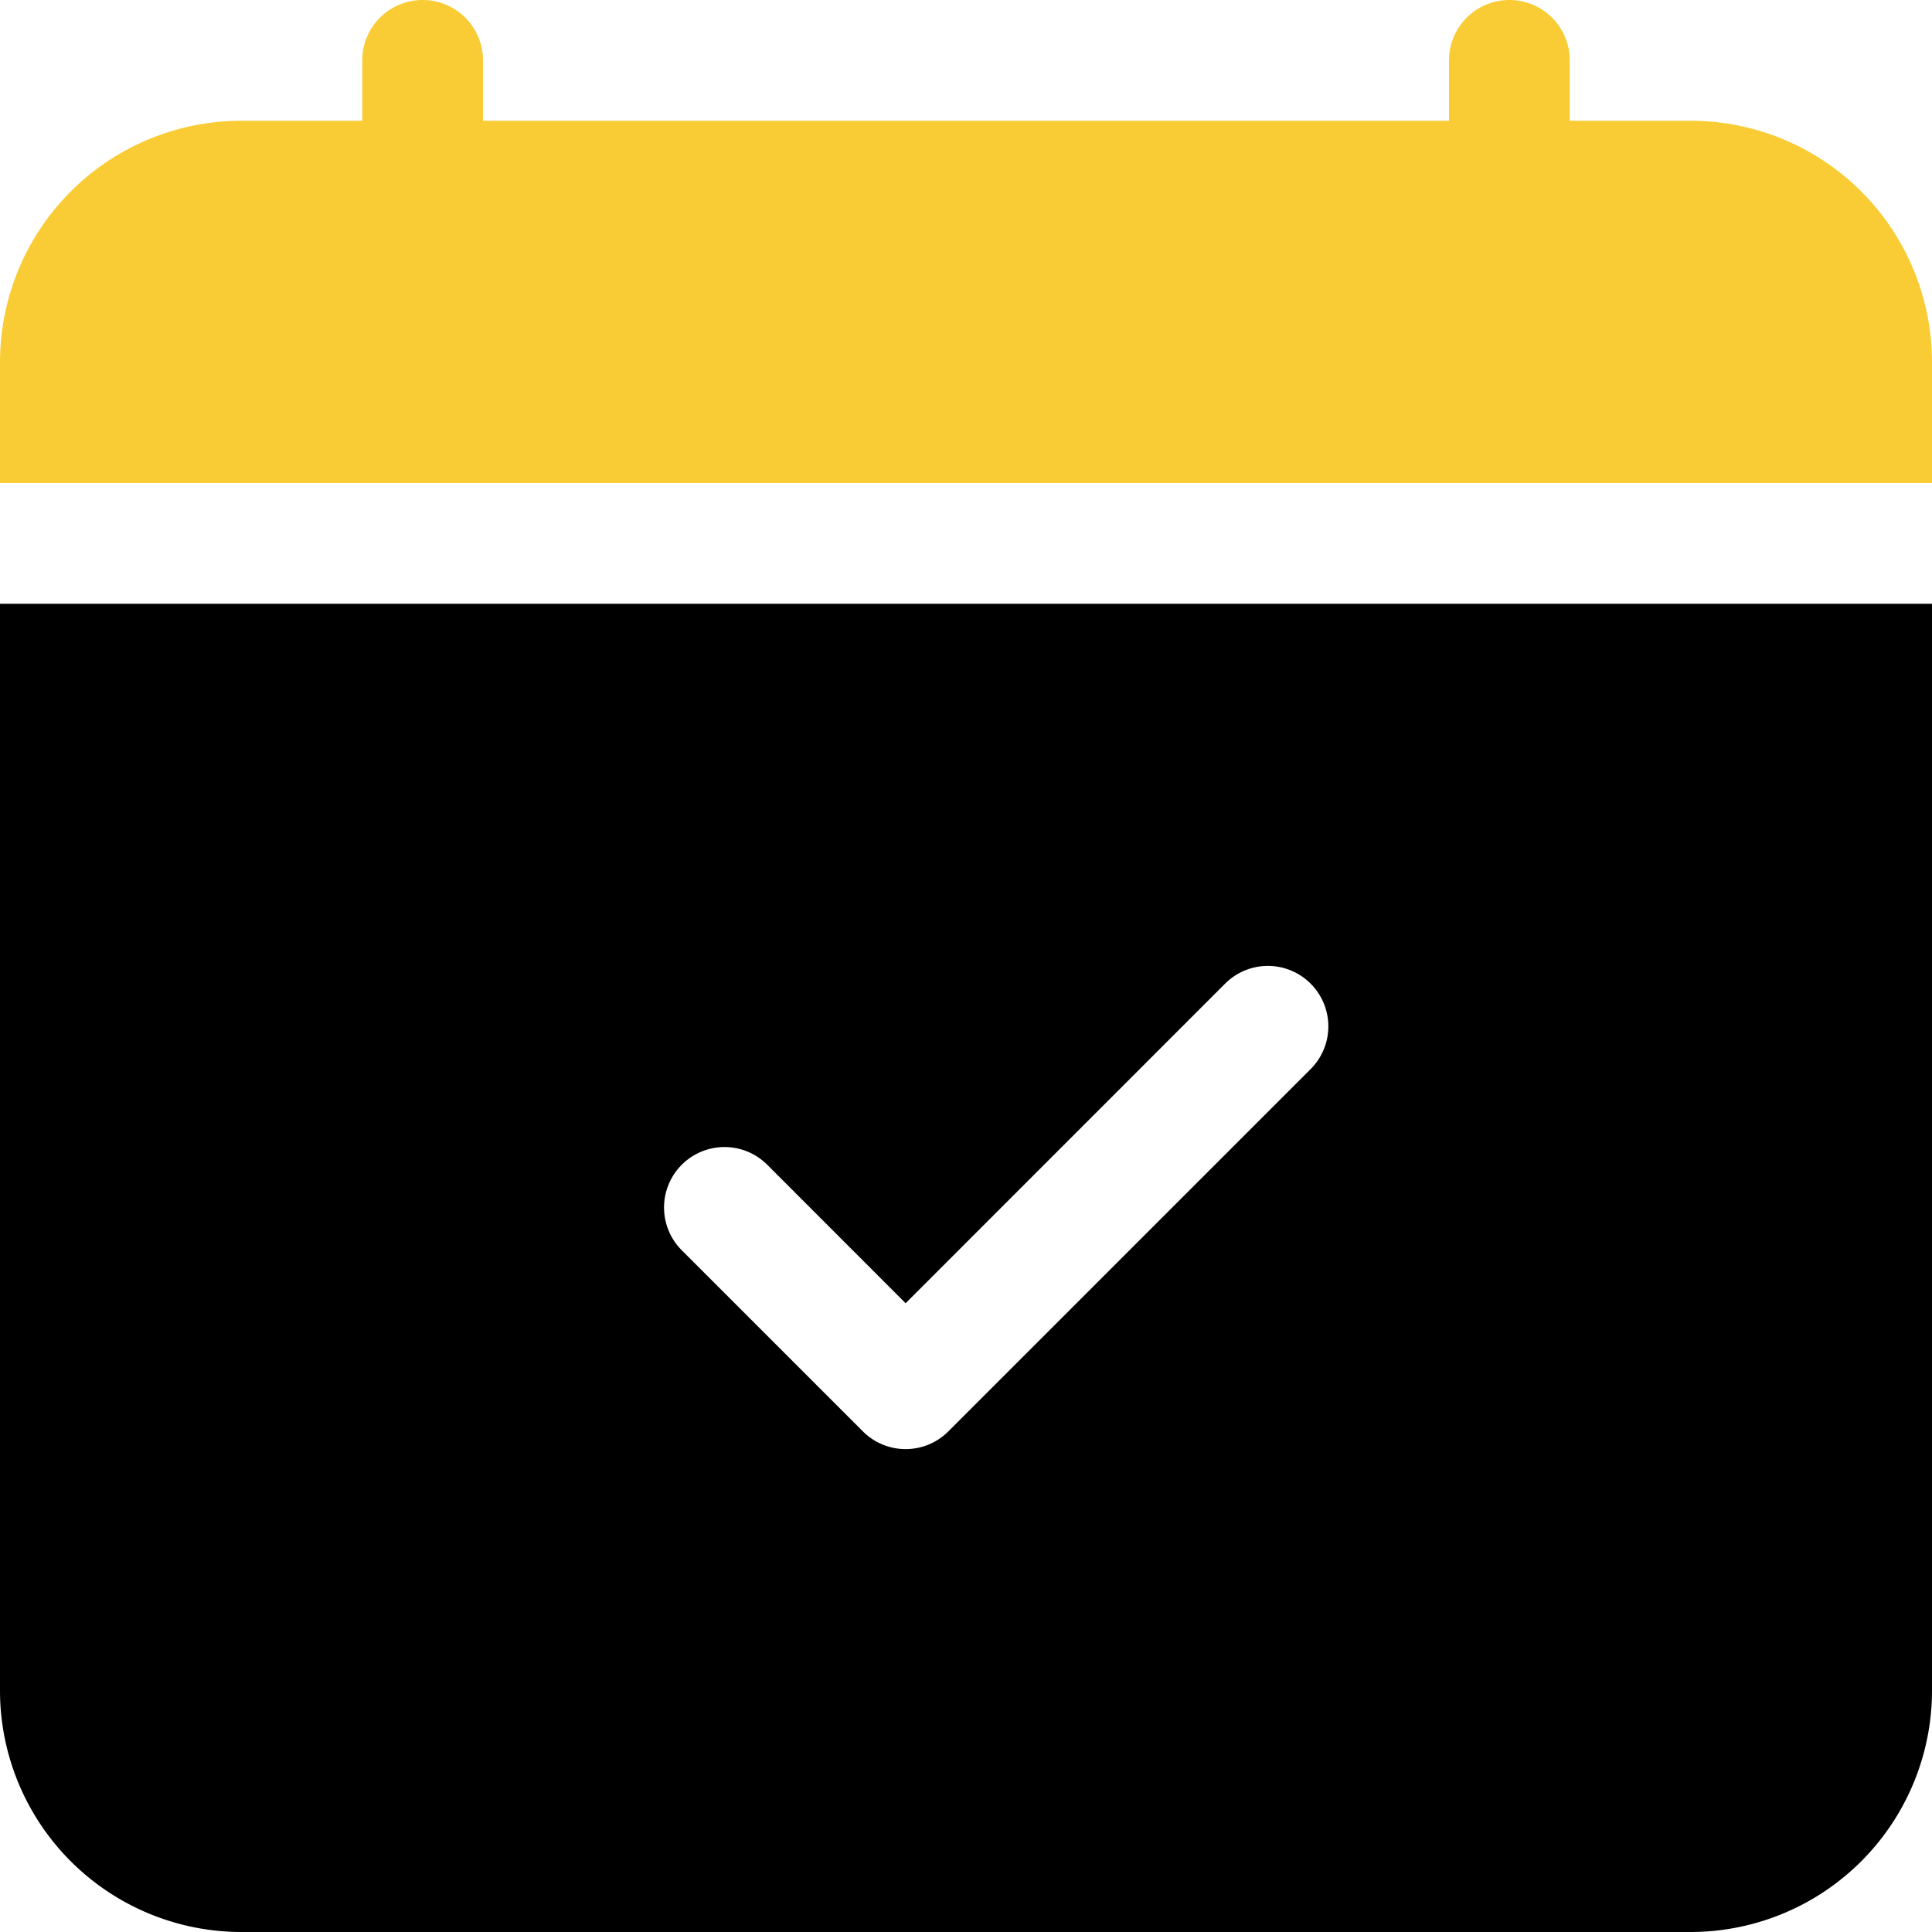
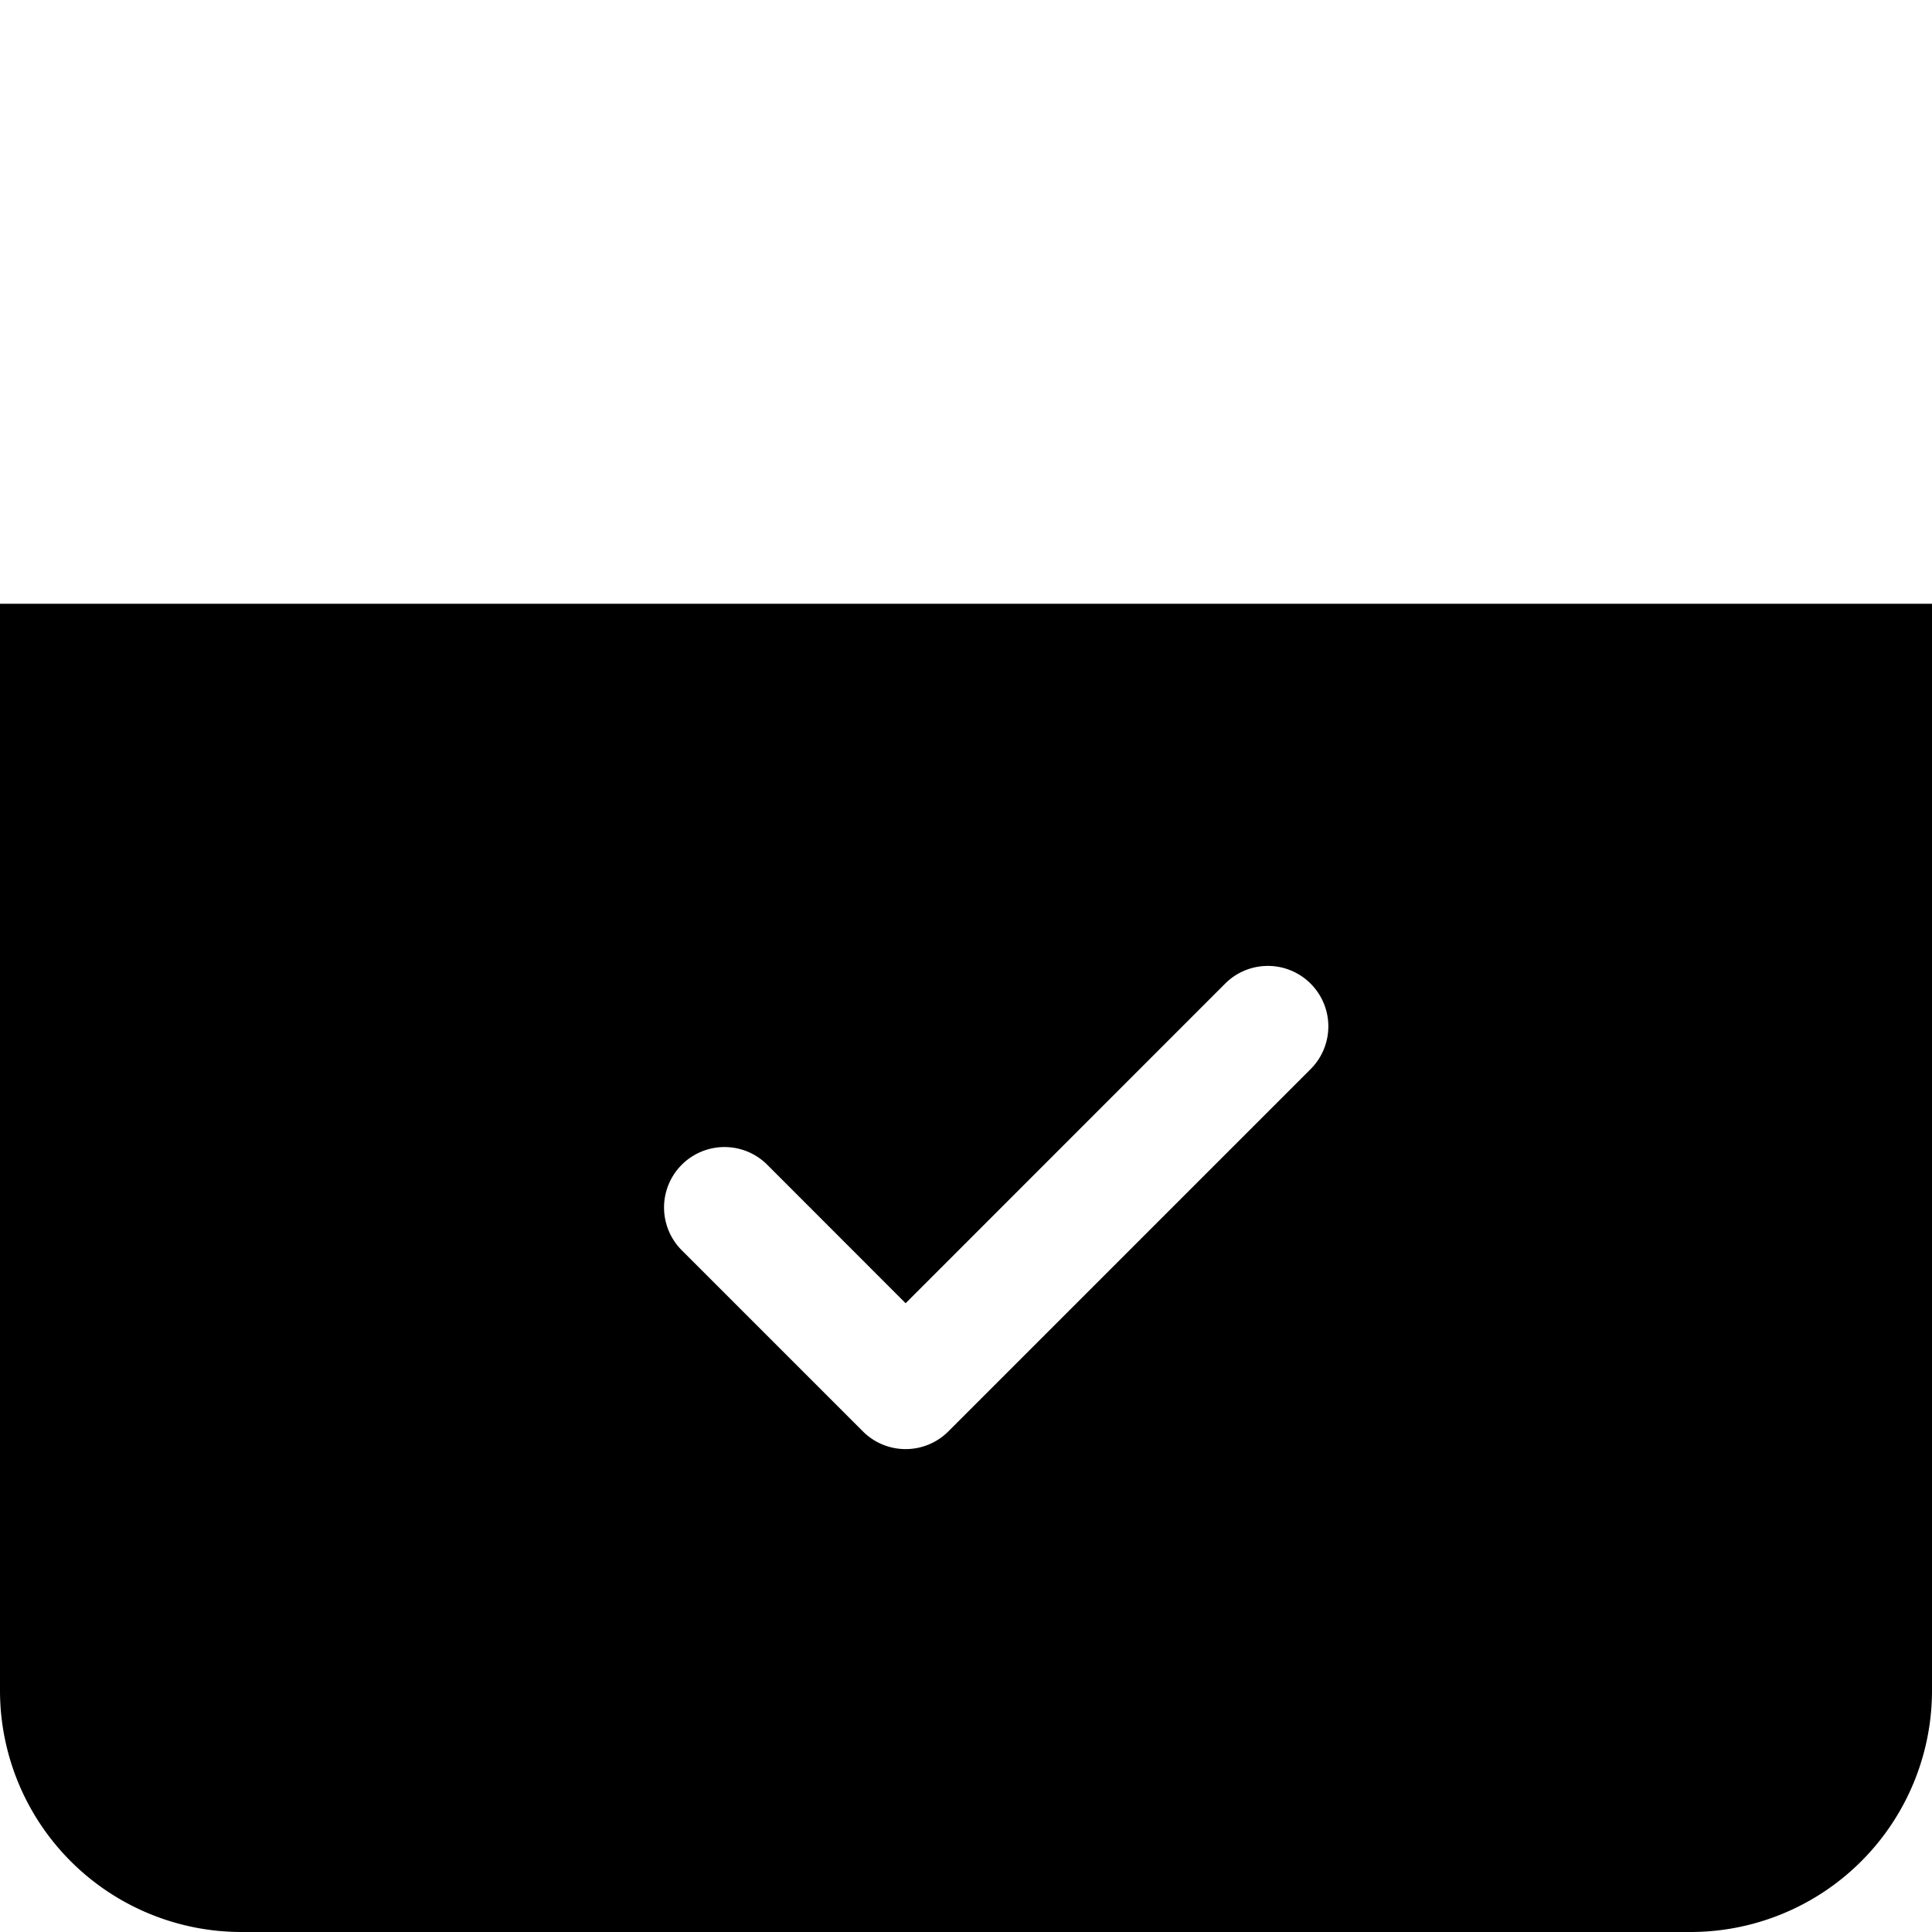
<svg xmlns="http://www.w3.org/2000/svg" width="40" height="40" fill="none">
-   <path d="M10 1.25a1.25 1.25 0 1 0-2.5 0V2.5H5a5 5 0 0 0-5 5V10h40V7.5a5 5 0 0 0-5-5h-2.5V1.25a1.25 1.25 0 1 0-2.5 0V2.5H10V1.25Z" fill="#F9CC36" />
  <path d="M40 12.5V35a5 5 0 0 1-5 5H5a5 5 0 0 1-5-5V12.5h40Zm-12.865 7.865a1.251 1.251 0 0 0-1.77 0l-6.615 6.617-2.865-2.867a1.251 1.251 0 1 0-1.77 1.77l3.75 3.75a1.25 1.25 0 0 0 1.77 0l7.5-7.5a1.251 1.251 0 0 0 0-1.77Z" fill="#000" />
</svg>